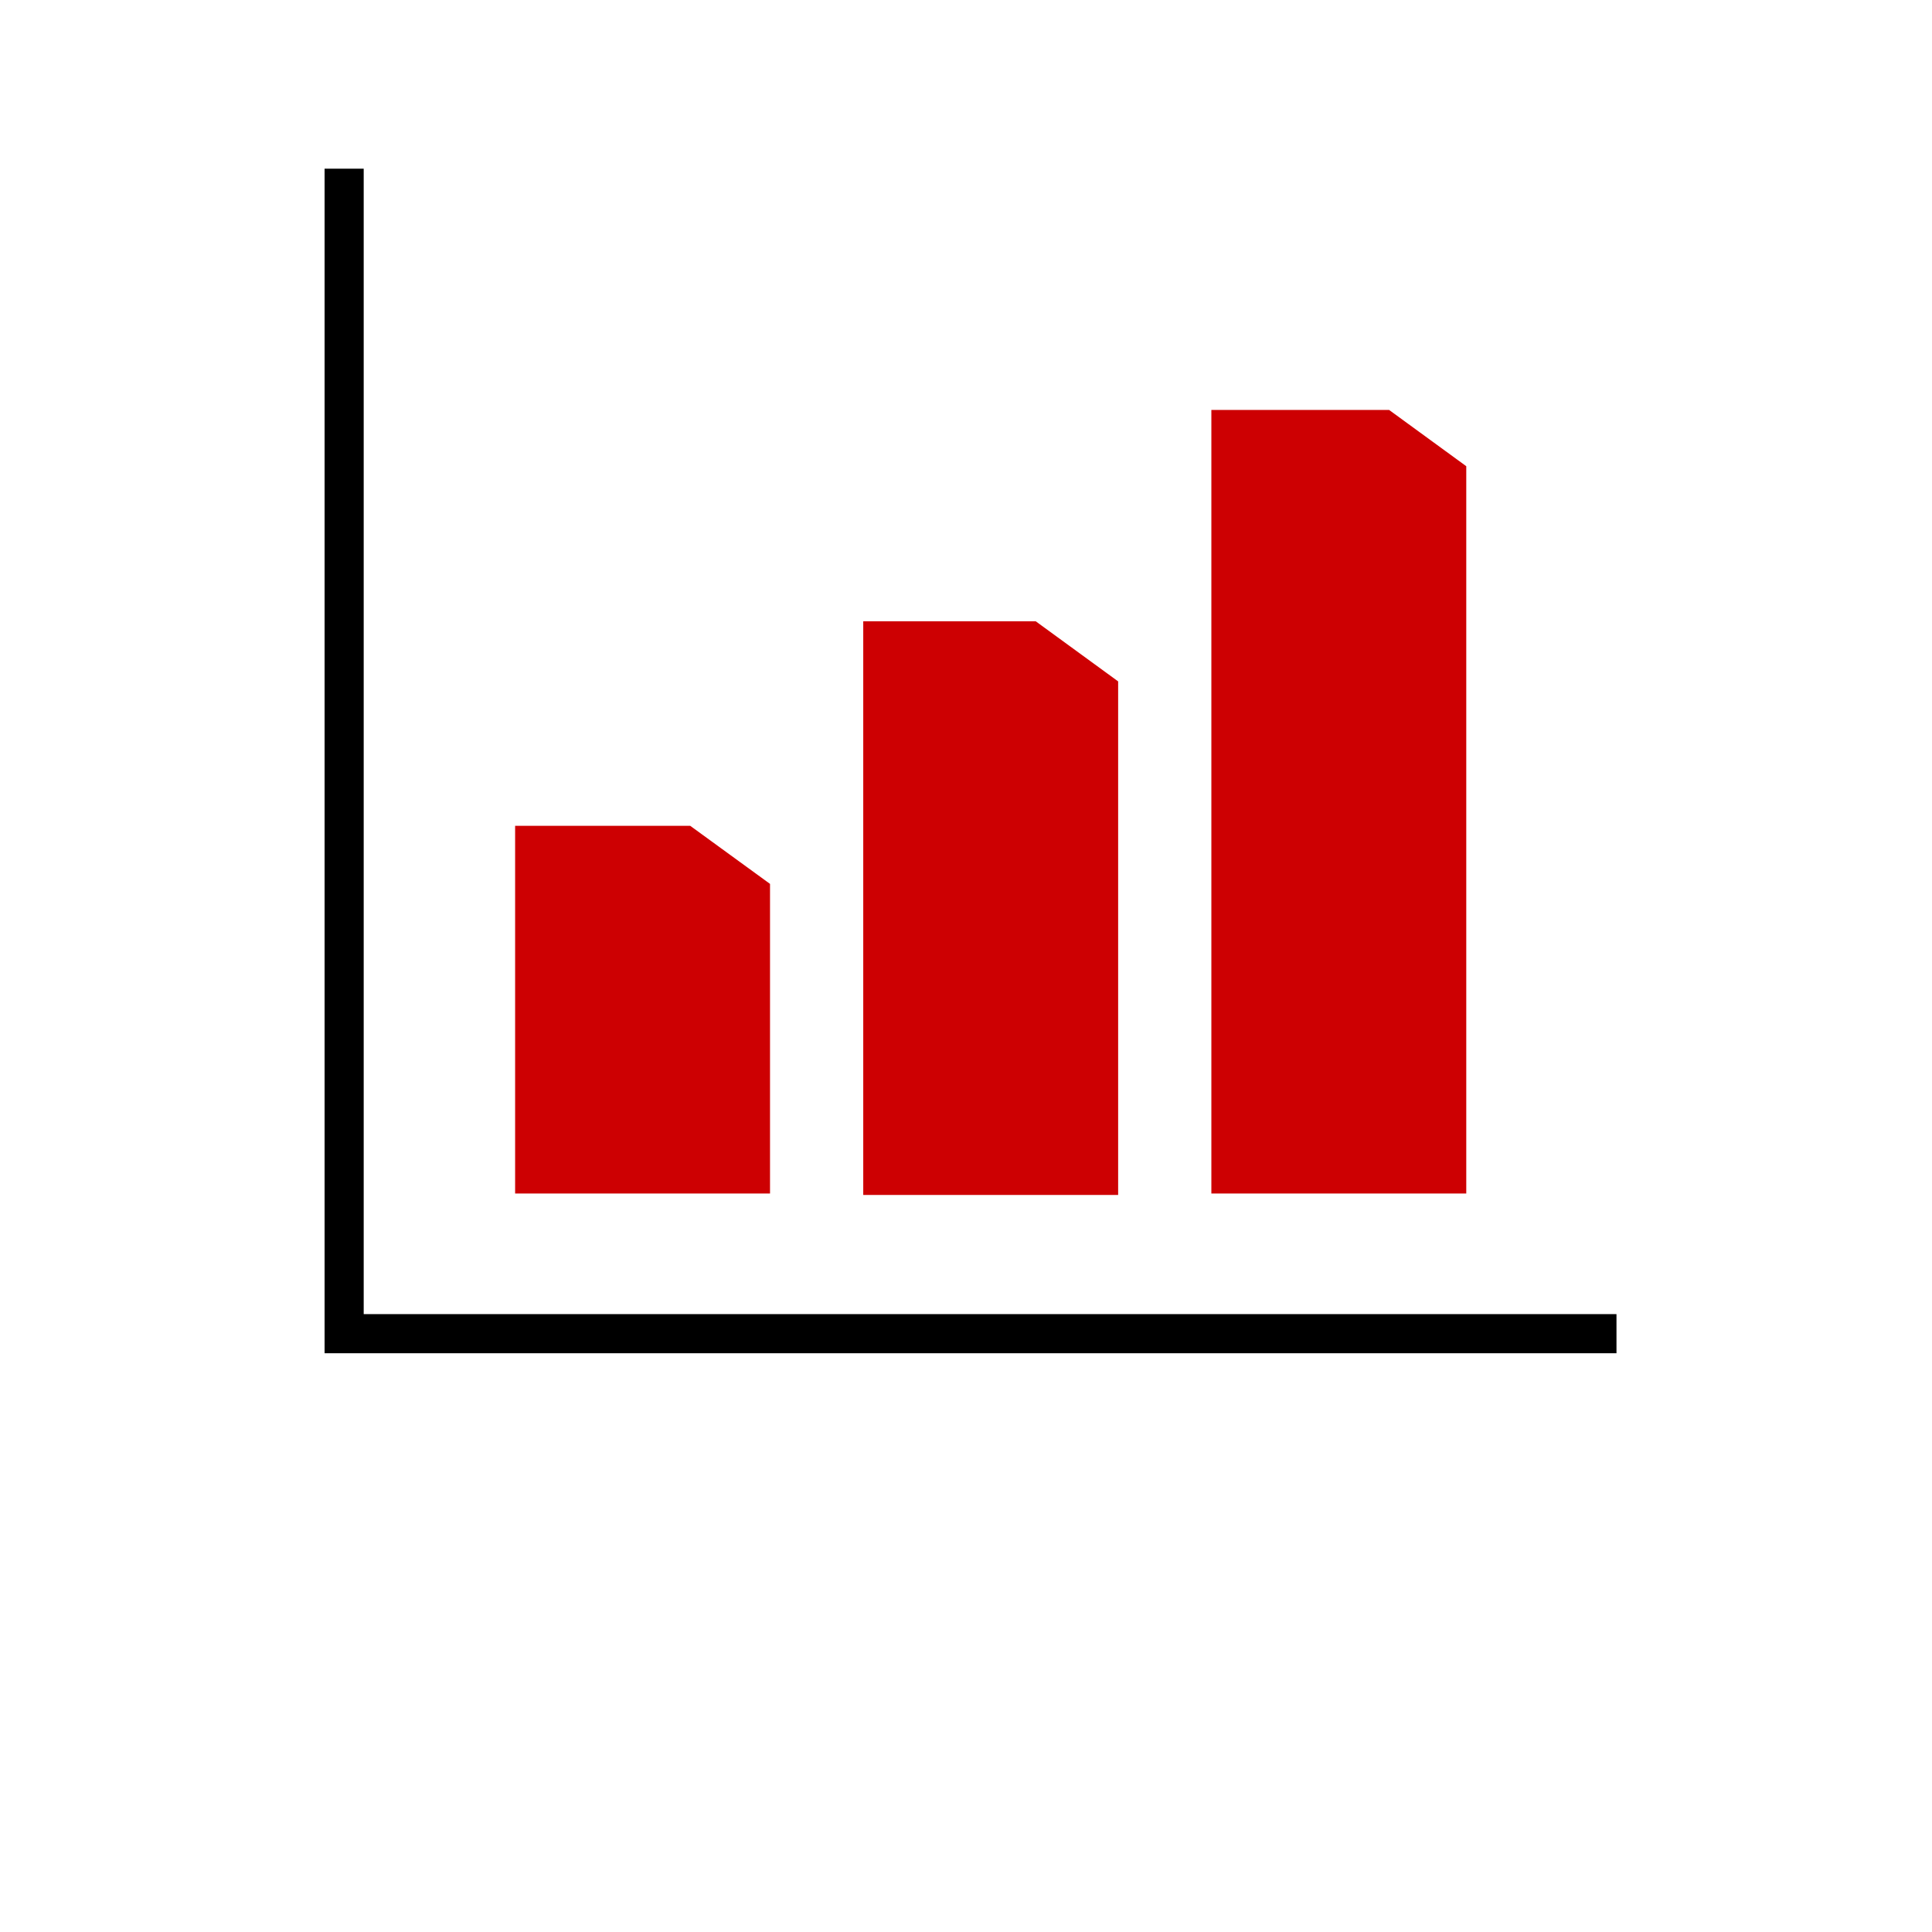
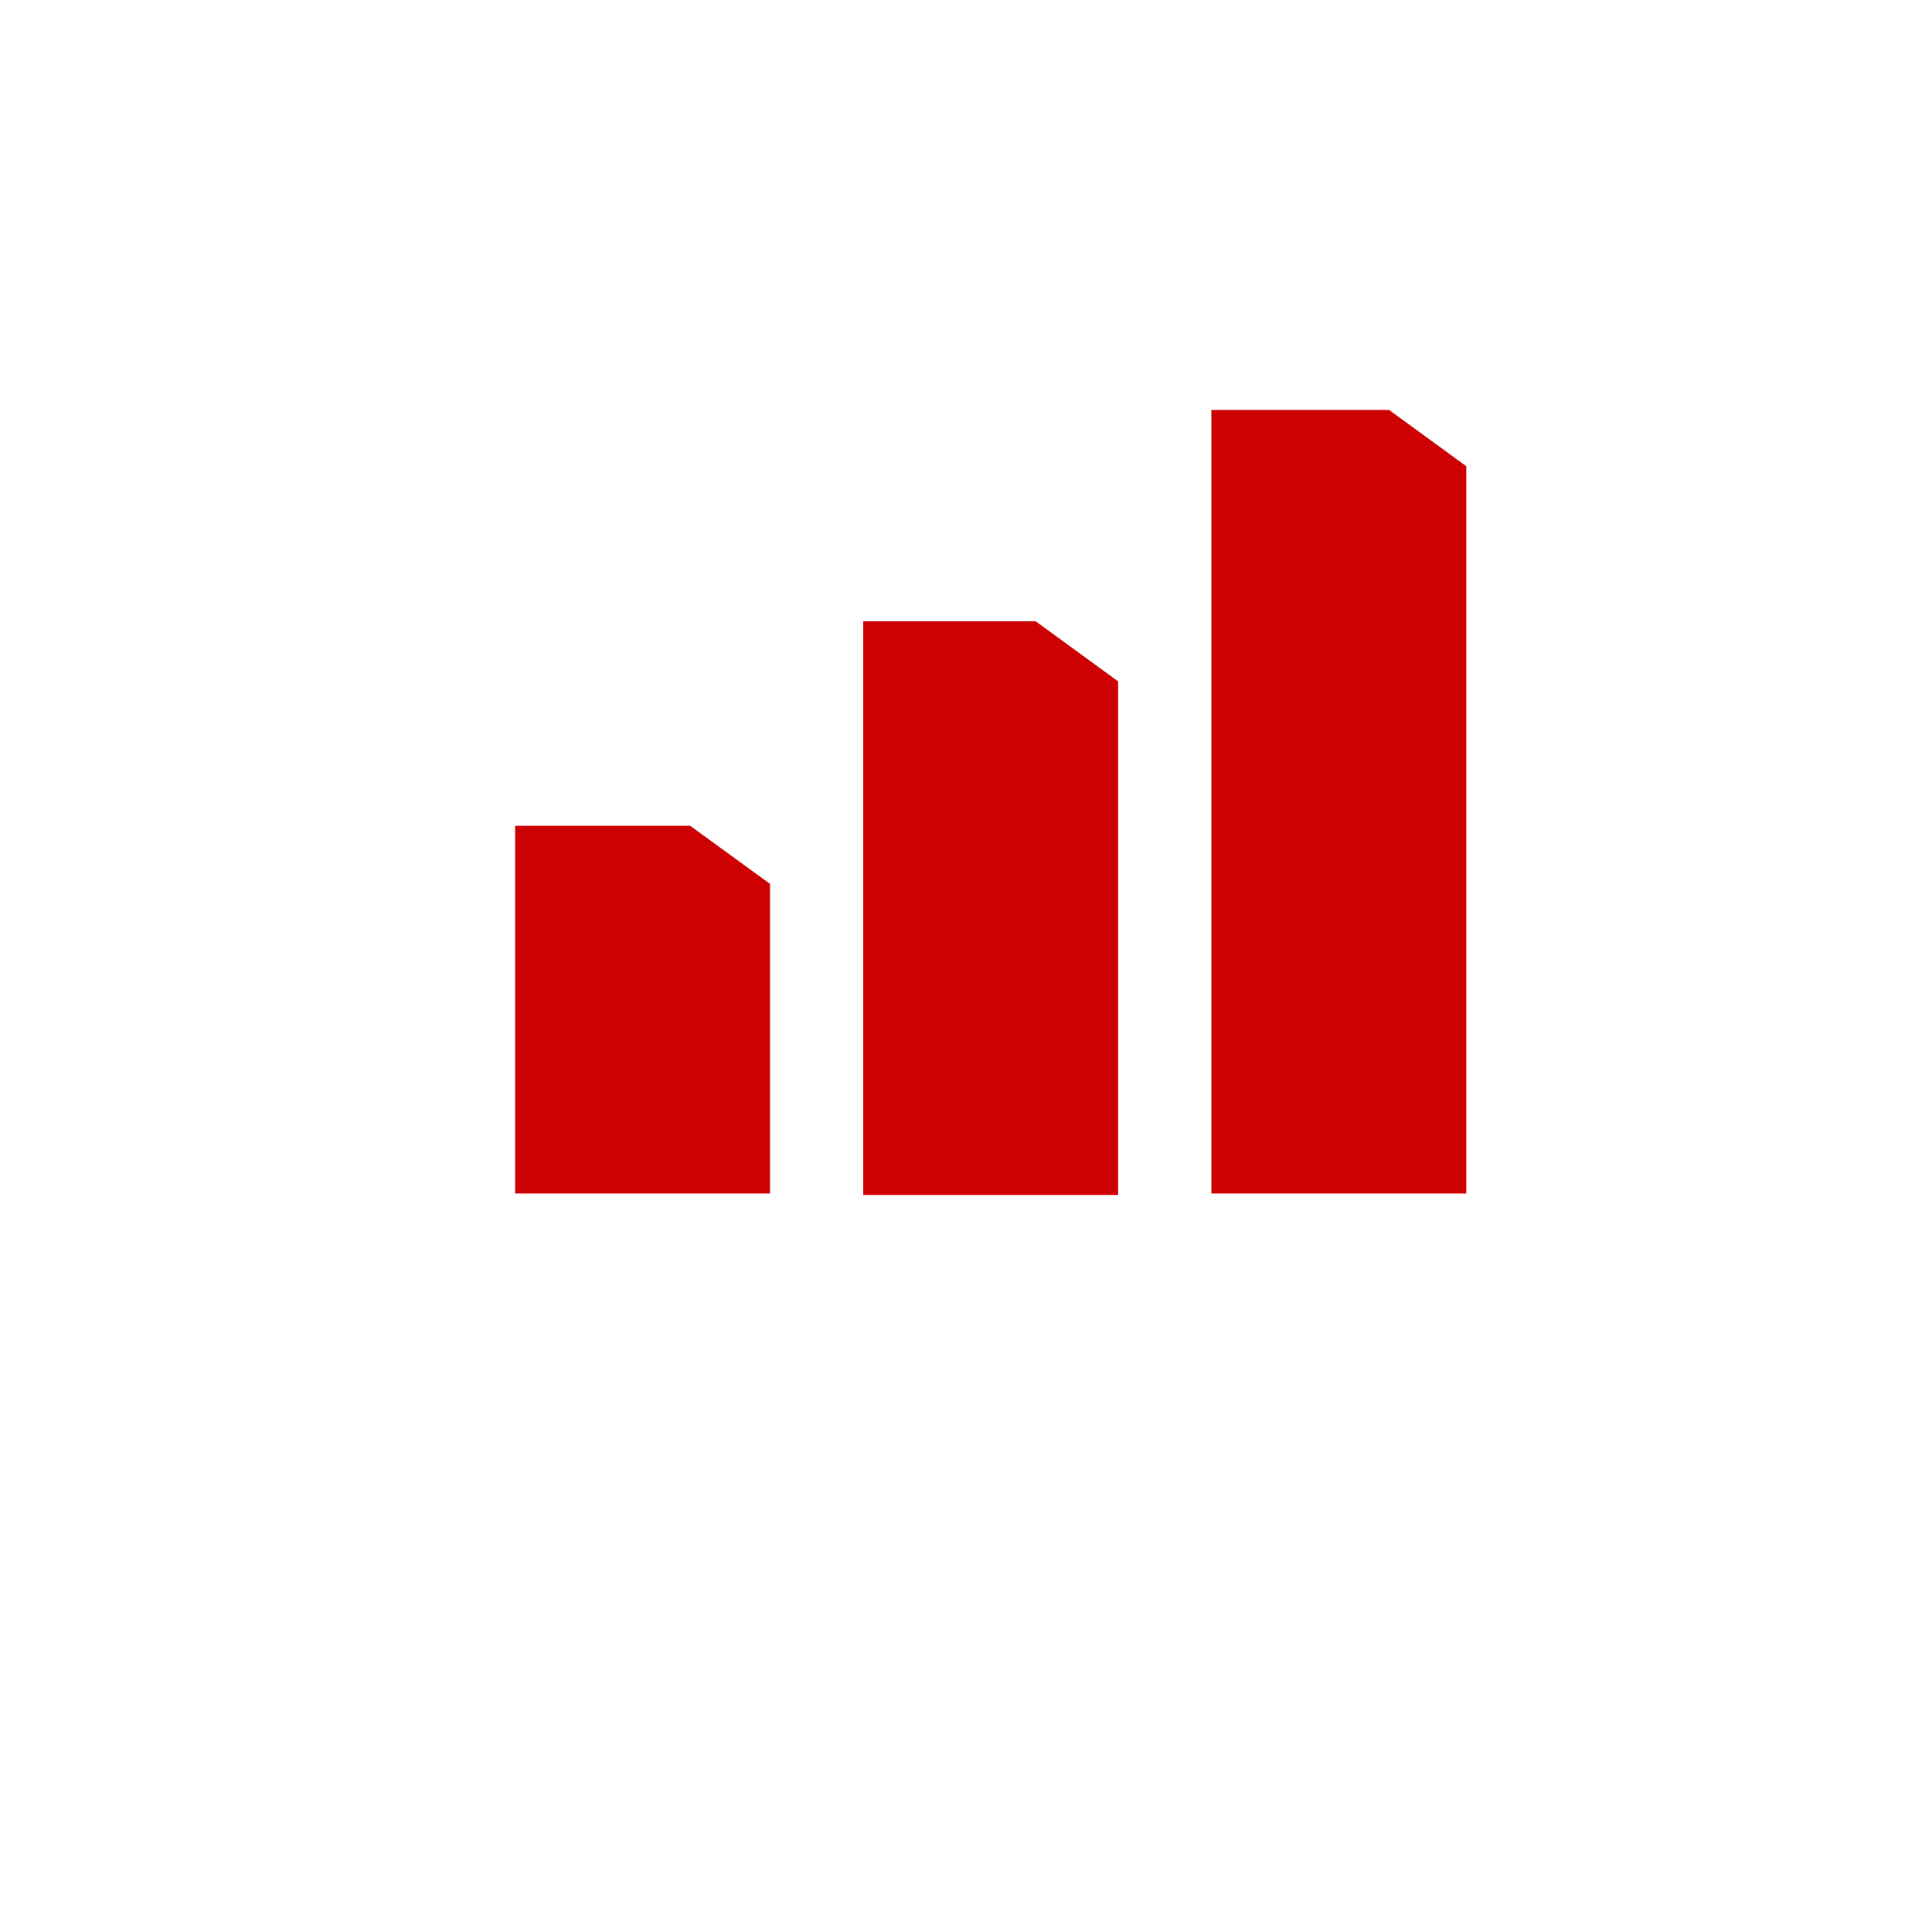
<svg xmlns="http://www.w3.org/2000/svg" data-name="Layer 1" viewBox="0 0 160 160">
-   <path fill="none" stroke="#000" stroke-miterlimit="10" stroke-width="3.24" d="M28.5 13.97v96.48h105.37" />
  <path fill="#cd0002" d="M57.16 68.39h-14.5v30.45h21.11V73.2l-6.61-4.81zM71.49 51.45v47.51H92.6V56.43l-6.83-4.98H71.49zM115.04 33.95h-14.72v64.89h21.11V38.61l-6.39-4.66z" />
</svg>